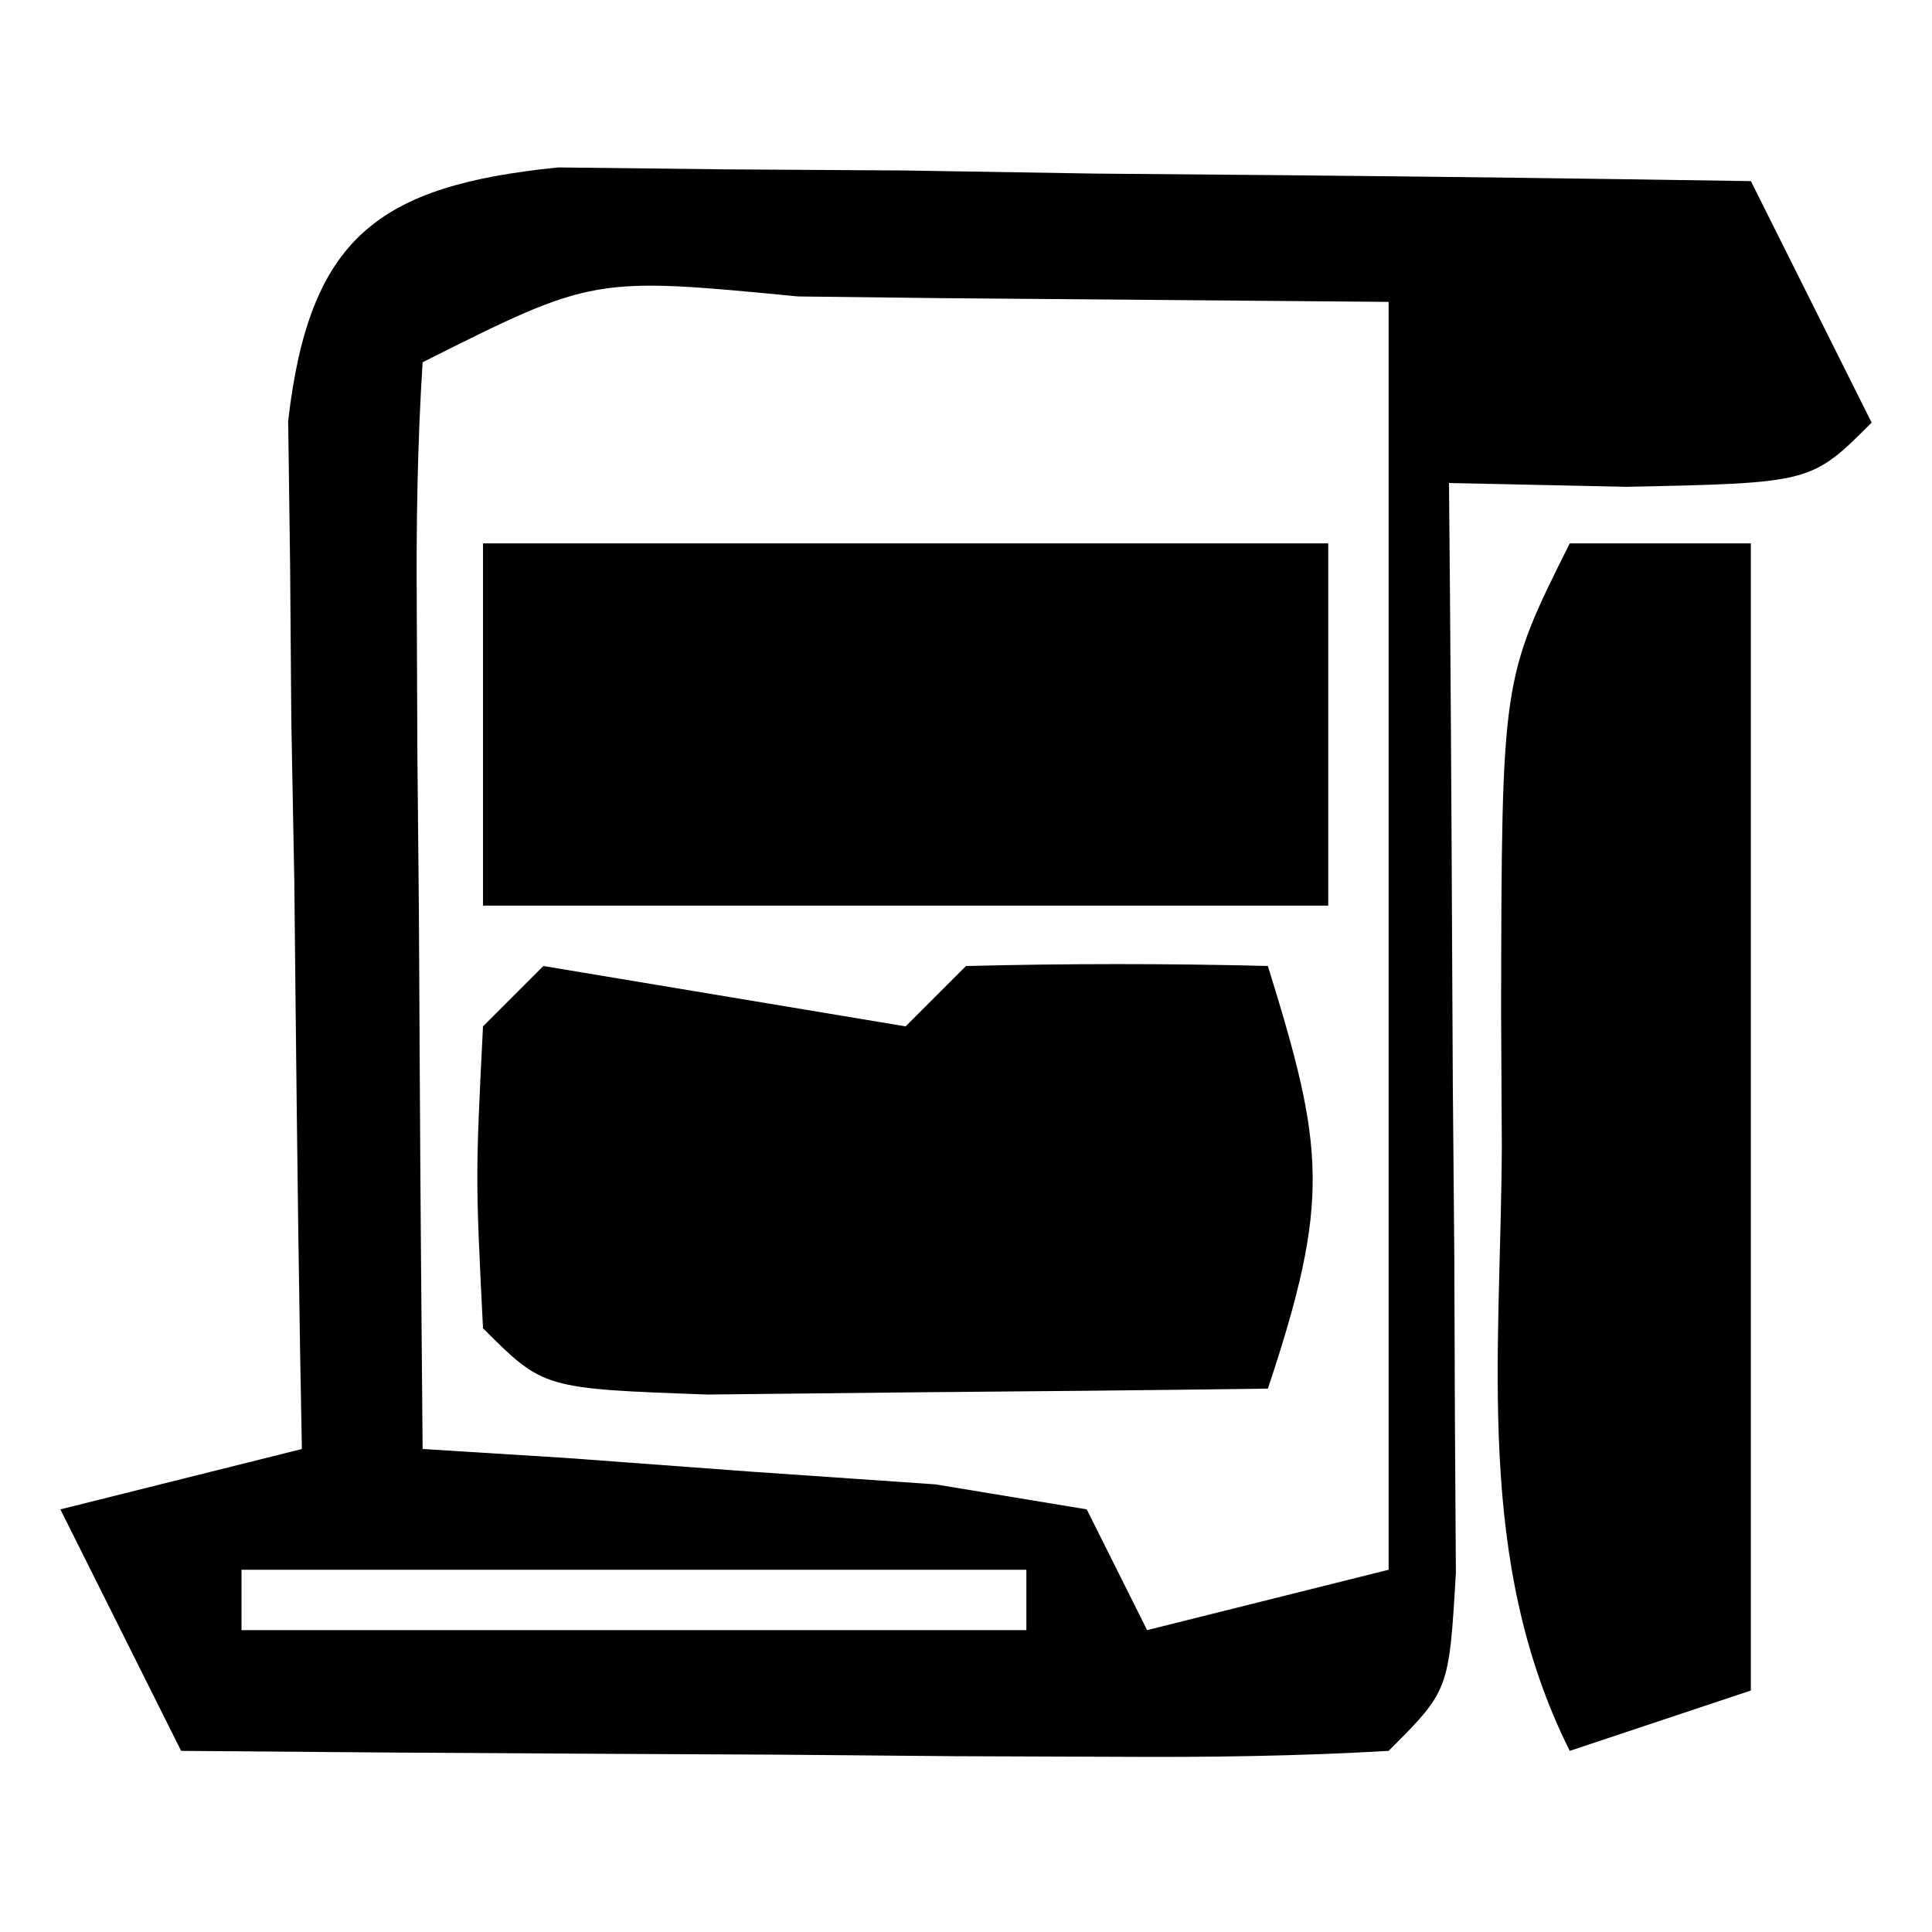
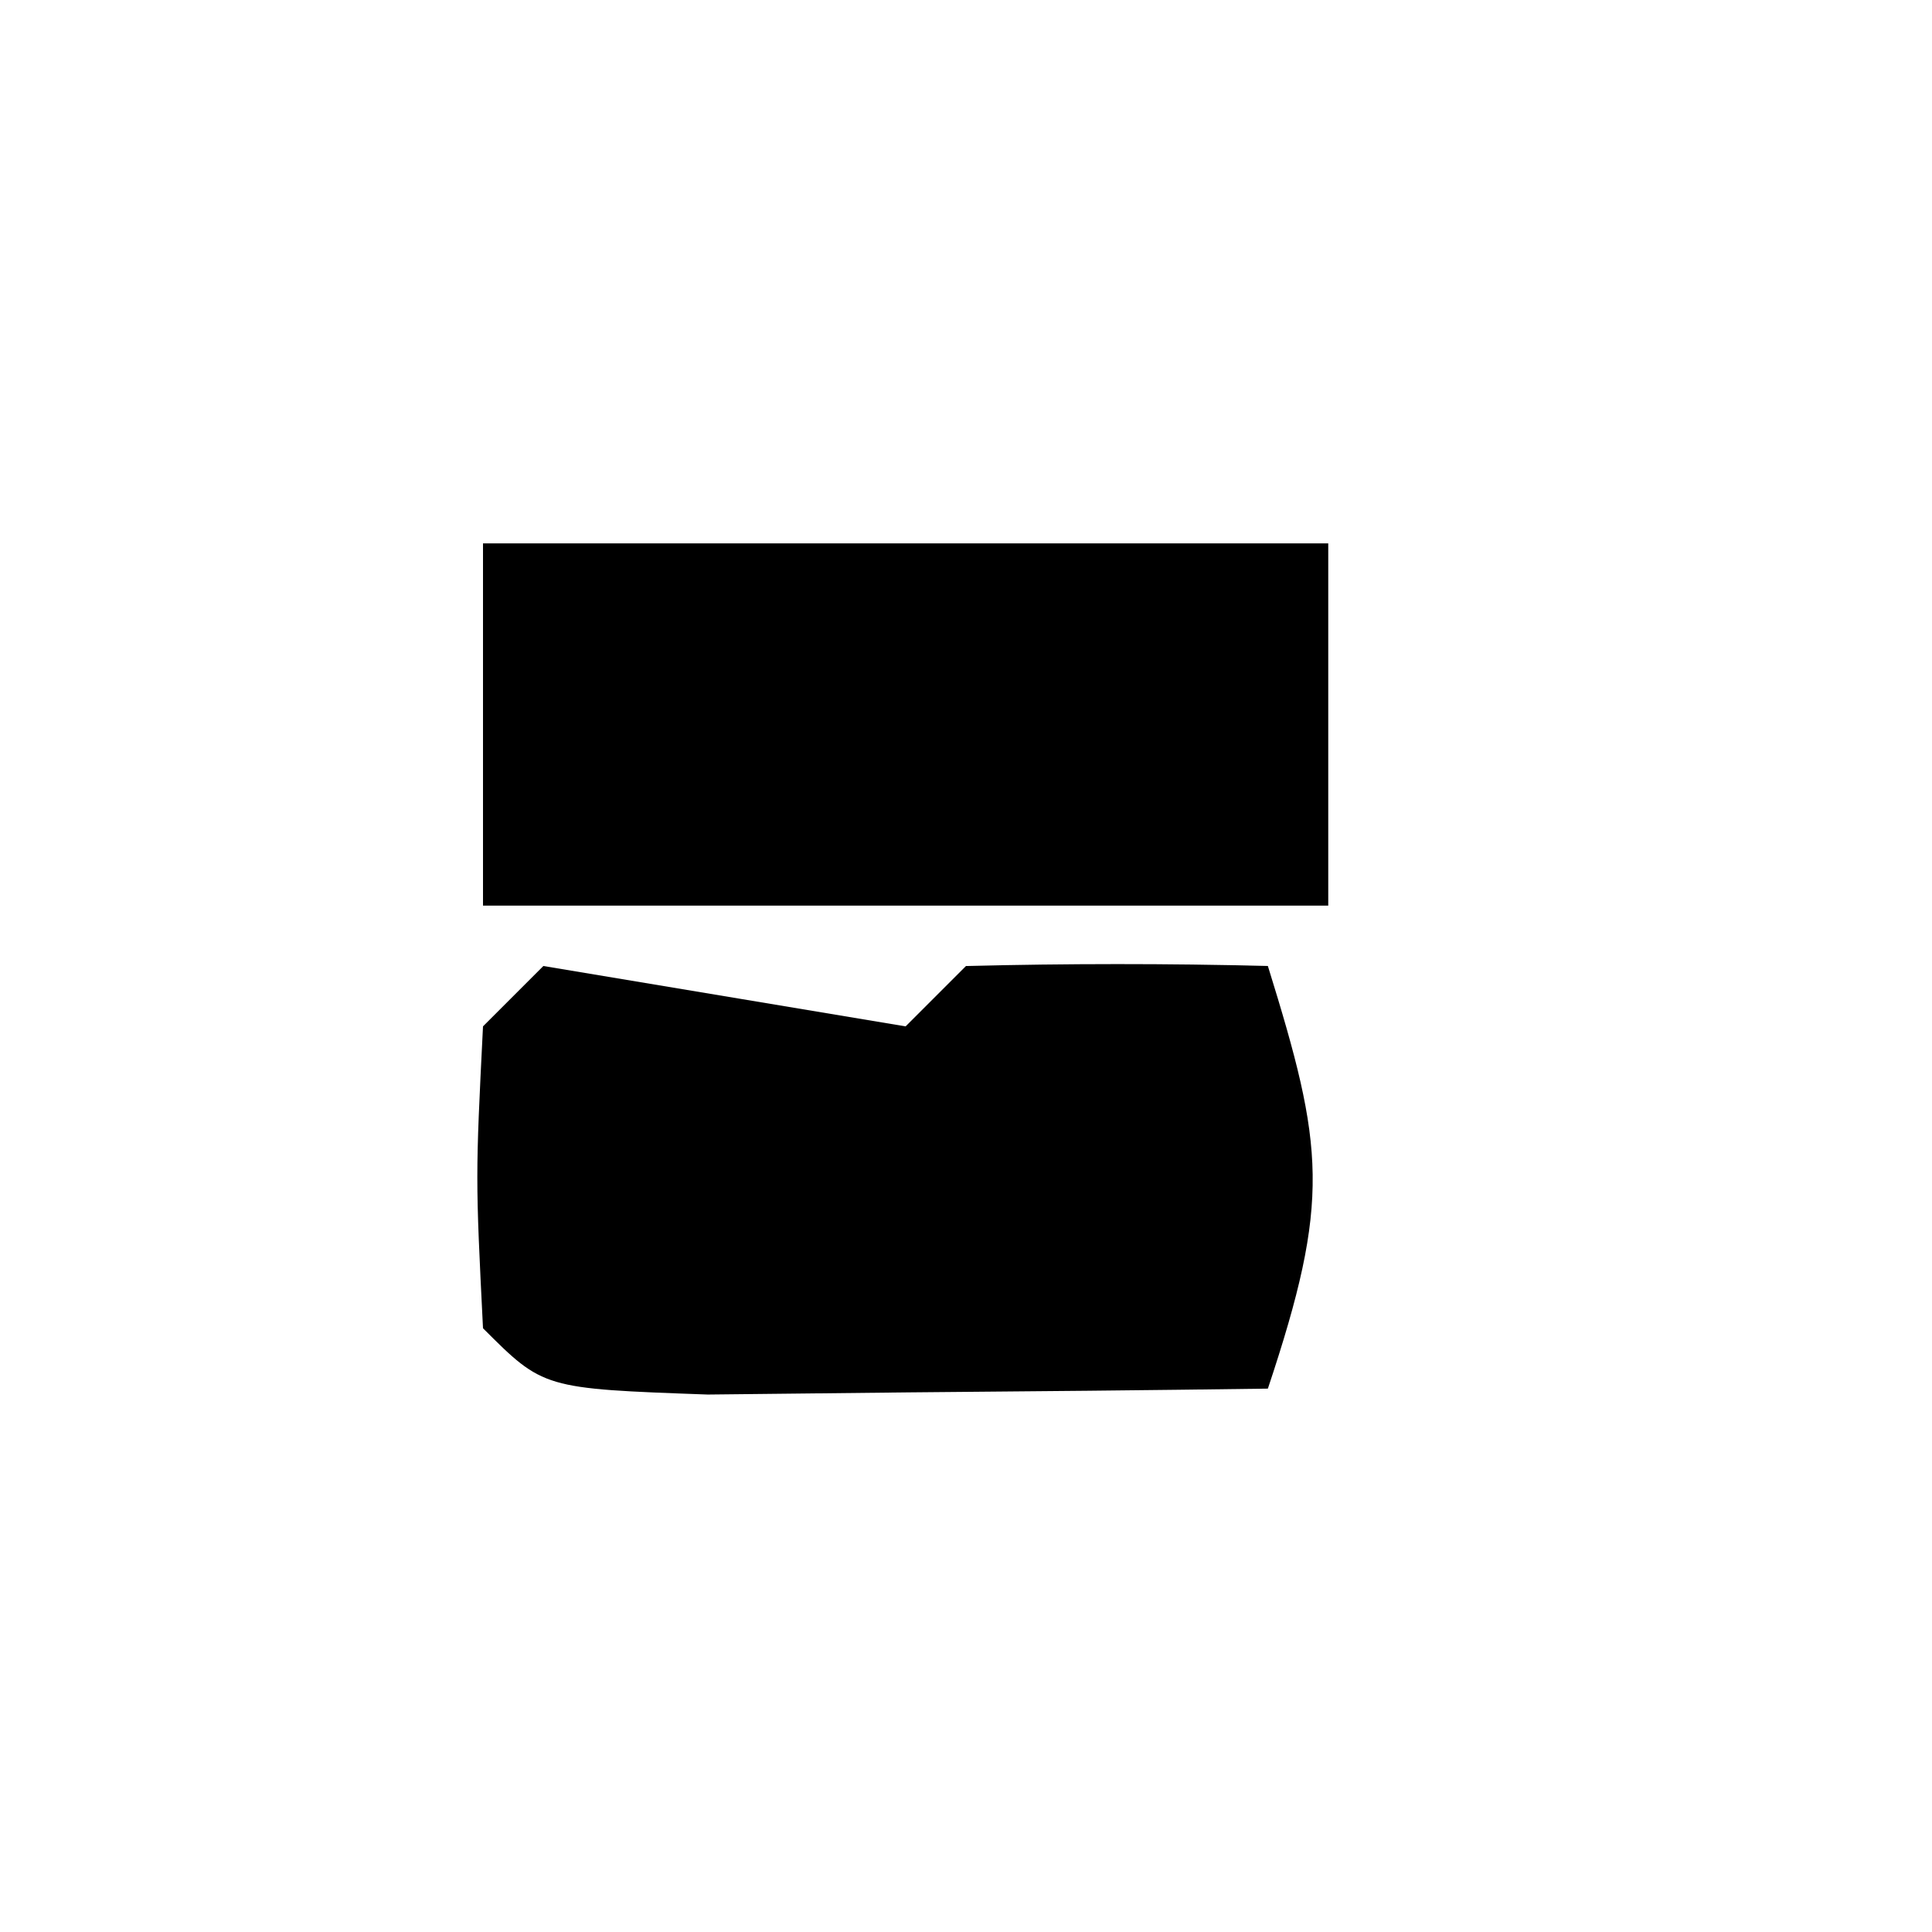
<svg xmlns="http://www.w3.org/2000/svg" width="32" height="32">
-   <path d="M0 0 C0.911 0.01 1.822 0.021 2.761 0.032 C3.747 0.038 4.733 0.045 5.75 0.051 C7.298 0.076 7.298 0.076 8.878 0.102 C9.919 0.111 10.959 0.12 12.031 0.129 C14.605 0.153 17.179 0.186 19.753 0.227 C20.413 1.547 21.073 2.867 21.753 4.227 C20.753 5.227 20.753 5.227 17.691 5.29 C16.722 5.269 15.752 5.248 14.753 5.227 C14.761 6.128 14.761 6.128 14.769 7.047 C14.79 9.753 14.803 12.459 14.816 15.165 C14.824 16.11 14.833 17.056 14.841 18.03 C14.846 19.378 14.846 19.378 14.851 20.754 C14.859 22.003 14.859 22.003 14.867 23.278 C14.753 25.227 14.753 25.227 13.753 26.227 C12.265 26.314 10.772 26.334 9.281 26.325 C8.382 26.321 7.483 26.318 6.556 26.315 C5.611 26.307 4.665 26.298 3.691 26.29 C2.742 26.285 1.792 26.281 0.814 26.276 C-1.54 26.264 -3.893 26.248 -6.247 26.227 C-6.907 24.907 -7.567 23.587 -8.247 22.227 C-6.927 21.897 -5.607 21.567 -4.247 21.227 C-4.257 20.662 -4.268 20.097 -4.278 19.515 C-4.32 16.96 -4.346 14.406 -4.372 11.852 C-4.388 10.963 -4.405 10.073 -4.422 9.157 C-4.429 8.306 -4.435 7.455 -4.442 6.579 C-4.452 5.793 -4.463 5.008 -4.474 4.198 C-4.123 1.158 -2.983 0.301 0 0 Z M-2.247 3.227 C-2.333 4.57 -2.354 5.917 -2.344 7.262 C-2.341 8.071 -2.338 8.88 -2.334 9.713 C-2.326 10.564 -2.318 11.414 -2.309 12.29 C-2.305 13.144 -2.3 13.998 -2.295 14.877 C-2.284 16.994 -2.266 19.111 -2.247 21.227 C-1.073 21.301 -1.073 21.301 0.125 21.375 C1.136 21.45 2.148 21.525 3.191 21.602 C4.2 21.672 5.21 21.741 6.25 21.813 C7.076 21.95 7.902 22.086 8.753 22.227 C9.083 22.887 9.413 23.547 9.753 24.227 C11.073 23.897 12.393 23.567 13.753 23.227 C13.753 16.297 13.753 9.367 13.753 2.227 C11.299 2.206 8.845 2.186 6.316 2.165 C5.542 2.155 4.768 2.146 3.97 2.137 C0.578 1.809 0.578 1.809 -2.247 3.227 Z M-5.247 23.227 C-5.247 23.557 -5.247 23.887 -5.247 24.227 C-0.957 24.227 3.333 24.227 7.753 24.227 C7.753 23.897 7.753 23.567 7.753 23.227 C3.463 23.227 -0.827 23.227 -5.247 23.227 Z " fill="#000000" transform="translate(9.247,2.773)" />
  <path d="M0 0 C2 0.333 4 0.667 6 1 C6.33 0.67 6.66 0.34 7 0 C8.666 -0.041 10.334 -0.043 12 0 C12.934 3.01 13.044 3.867 12 7 C10.021 7.027 8.042 7.046 6.062 7.062 C4.96 7.074 3.858 7.086 2.723 7.098 C0 7 0 7 -1 6 C-1.125 3.5 -1.125 3.5 -1 1 C-0.67 0.67 -0.34 0.34 0 0 Z " fill="#000000" transform="translate(9,16)" />
  <path d="M0 0 C4.62 0 9.24 0 14 0 C14 1.98 14 3.96 14 6 C9.38 6 4.76 6 0 6 C0 4.02 0 2.04 0 0 Z " fill="#000000" transform="translate(8,9)" />
-   <path d="M0 0 C0.99 0 1.98 0 3 0 C3 6.27 3 12.54 3 19 C2.01 19.33 1.02 19.66 0 20 C-1.579 16.842 -1.143 13.463 -1.125 10 C-1.129 9.263 -1.133 8.525 -1.137 7.766 C-1.127 2.253 -1.127 2.253 0 0 Z " fill="#000000" transform="translate(26,9)" />
</svg>